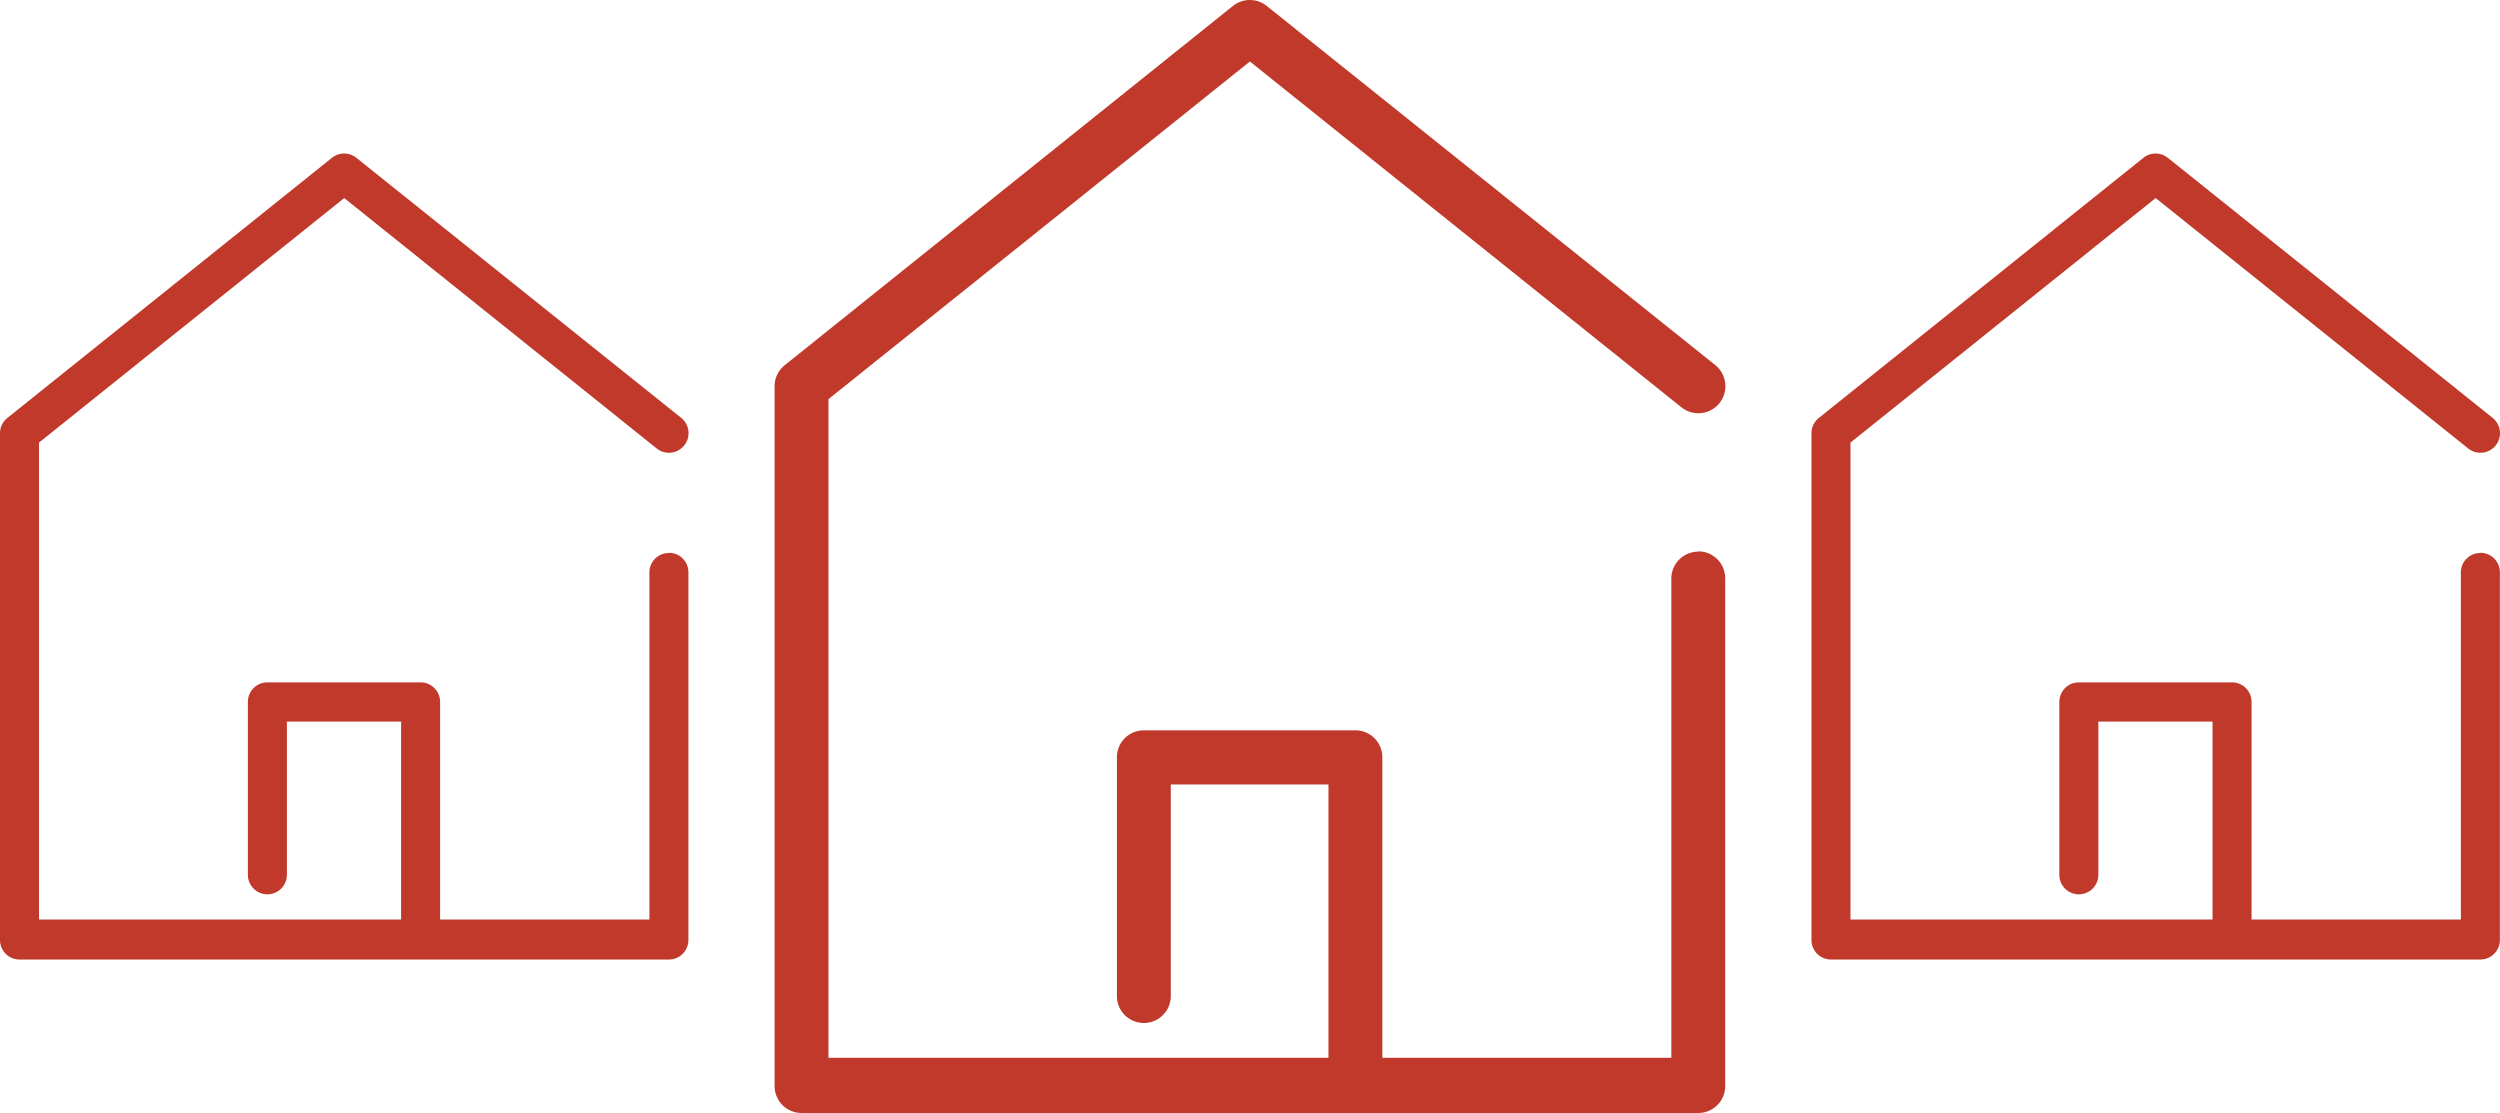
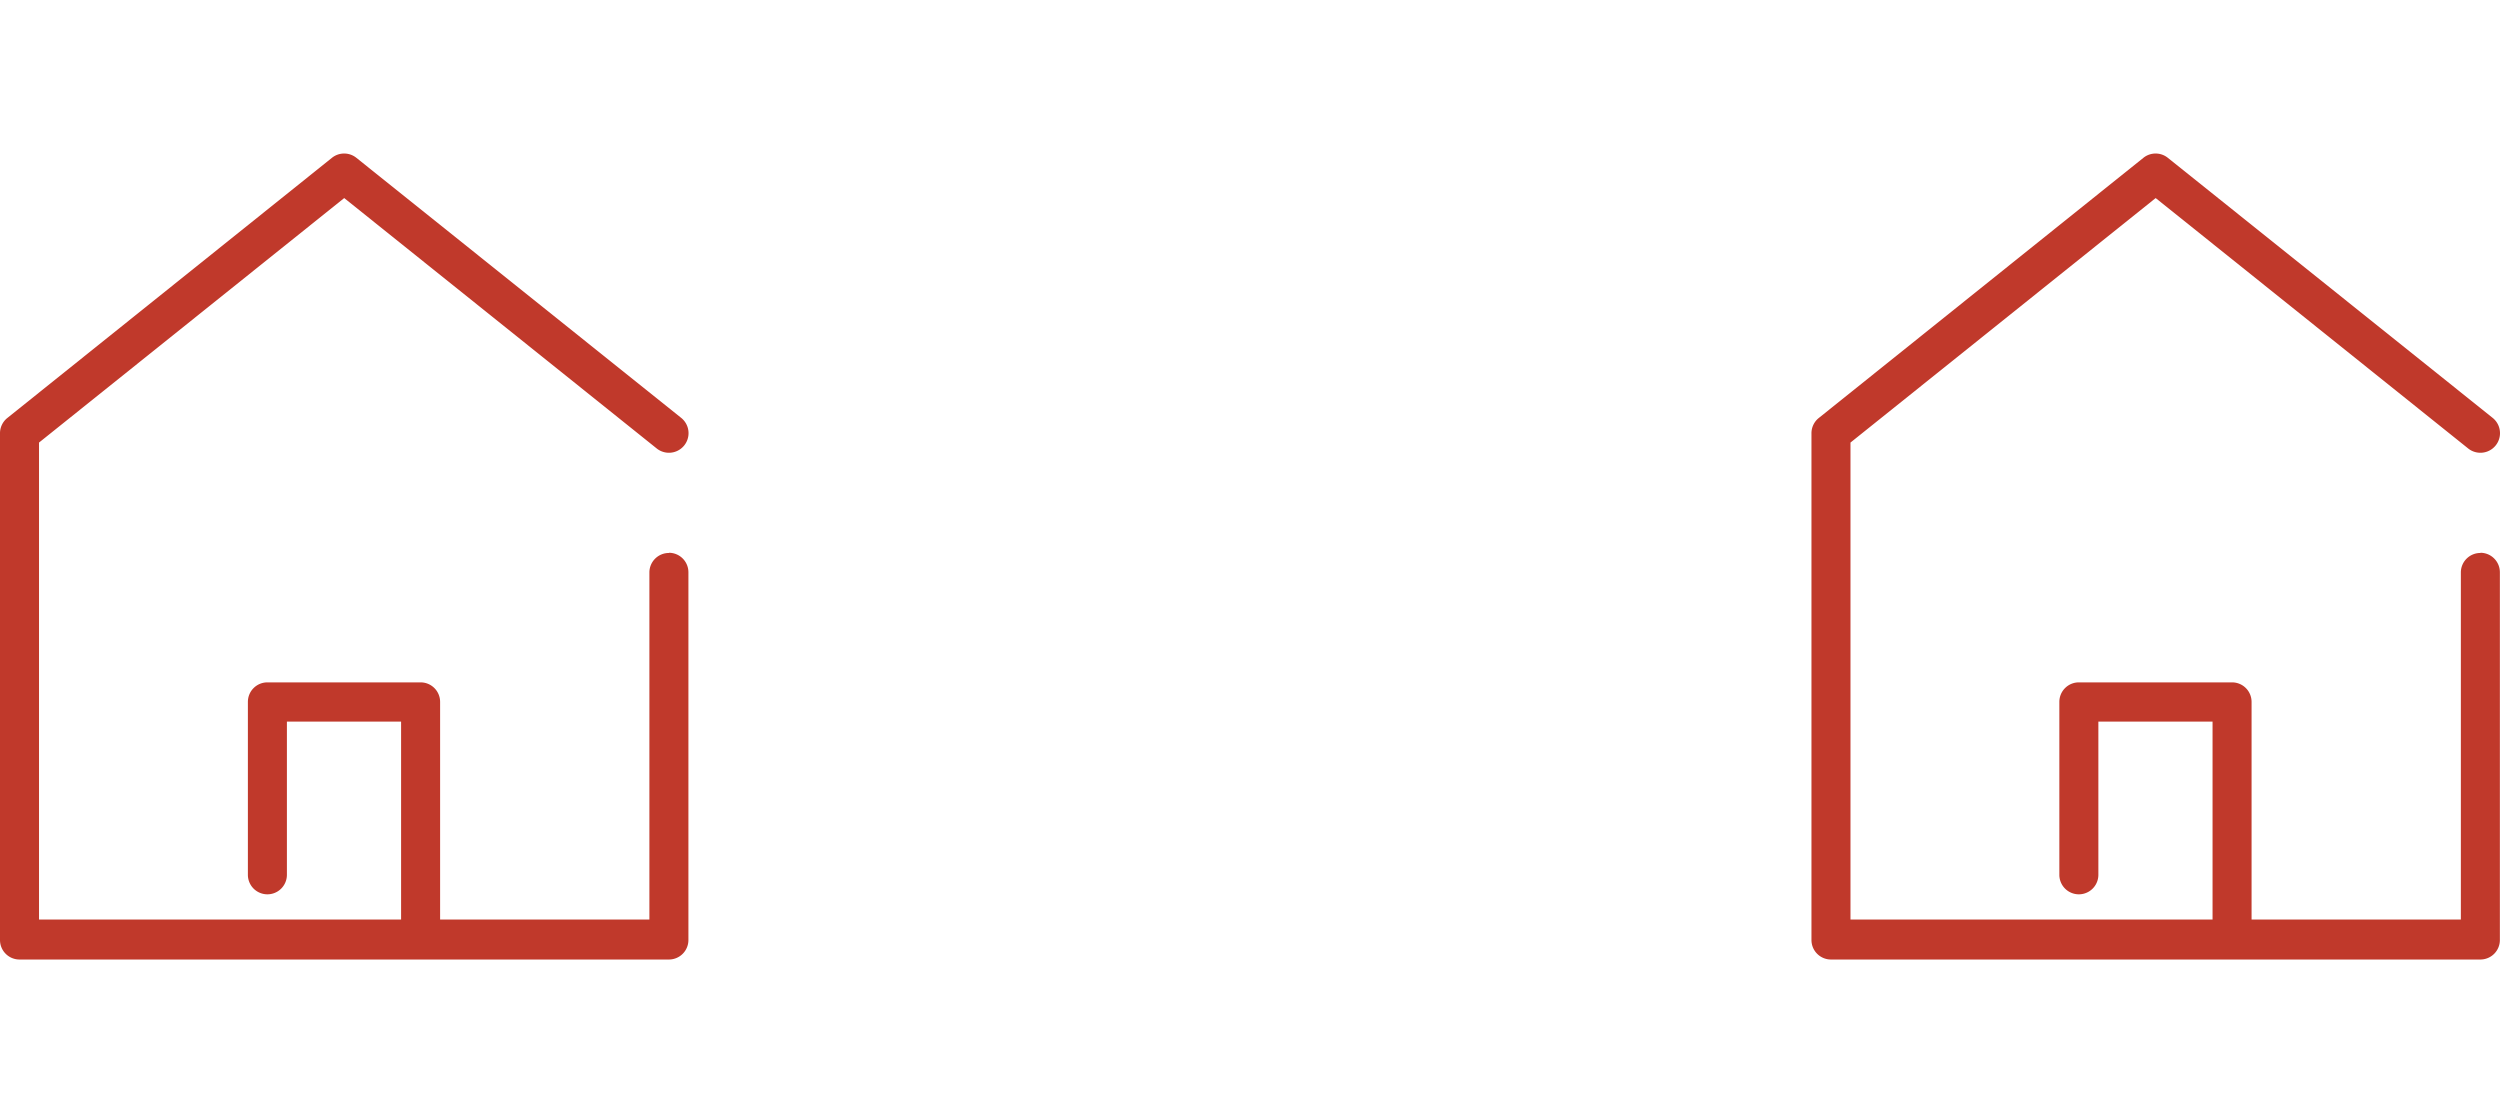
<svg xmlns="http://www.w3.org/2000/svg" width="197.338" height="87.854" viewBox="0 0 197.338 87.854">
  <g id="グループ_148" data-name="グループ 148" transform="translate(-252.575 -2044)">
    <g id="レイヤー_2" data-name="レイヤー 2" transform="translate(313.717 2044)">
      <g id="レイヤー_2-2" data-name="レイヤー 2" transform="translate(0 0)">
        <g id="レイヤー_2-3" data-name="レイヤー 2" transform="translate(0 0)">
-           <path id="パス_109" data-name="パス 109" d="M72.912,43.543a2.126,2.126,0,0,0-2.126,2.1V83.5H47.974V59.775a2.126,2.126,0,0,0-2.126-2.126h-16.7a2.126,2.126,0,0,0-2.126,2.126V78.624a2.126,2.126,0,0,0,4.253,0v-16.7H43.721V83.5H4.253V31.507L37.519,4.854l34.068,27.3a2.135,2.135,0,1,0,2.661-3.34L38.844.468a2.126,2.126,0,0,0-2.661,0L.79,28.835A2.126,2.126,0,0,0,0,30.494V85.727a2.126,2.126,0,0,0,2.126,2.126H72.912a2.126,2.126,0,0,0,2.126-2.126V45.647a2.126,2.126,0,0,0-2.126-2.126Zm0,0" transform="translate(0 0)" fill="#c0392b" />
-         </g>
+           </g>
      </g>
    </g>
    <g id="レイヤー_2-4" data-name="レイヤー 2" transform="translate(252.575 2056.118)">
      <g id="レイヤー_2-5" data-name="レイヤー 2" transform="translate(0 0)">
        <g id="レイヤー_2-6" data-name="レイヤー 2" transform="translate(0 0)">
          <path id="パス_109-2" data-name="パス 109" d="M52.8,31.531a1.54,1.54,0,0,0-1.54,1.524V60.466H34.74V43.285a1.54,1.54,0,0,0-1.54-1.54H21.107a1.54,1.54,0,0,0-1.54,1.54V56.935a1.54,1.54,0,0,0,3.08,0V44.841H31.66V60.466H3.08V22.816l24.09-19.3,24.67,19.768a1.546,1.546,0,1,0,1.927-2.419L28.129.339a1.54,1.54,0,0,0-1.927,0L.572,20.881A1.54,1.54,0,0,0,0,22.082v40a1.54,1.54,0,0,0,1.54,1.54H52.8a1.54,1.54,0,0,0,1.54-1.54V33.055a1.54,1.54,0,0,0-1.54-1.54Zm0,0" transform="translate(0 0)" fill="#c0392b" />
        </g>
      </g>
    </g>
    <g id="レイヤー_2-7" data-name="レイヤー 2" transform="translate(395.563 2056.118)">
      <g id="レイヤー_2-8" data-name="レイヤー 2" transform="translate(0 0)">
        <g id="レイヤー_2-9" data-name="レイヤー 2" transform="translate(0 0)">
          <path id="パス_109-3" data-name="パス 109" d="M52.8,31.531a1.54,1.54,0,0,0-1.54,1.524V60.466H34.74V43.285a1.54,1.54,0,0,0-1.54-1.54H21.107a1.54,1.54,0,0,0-1.54,1.54V56.935a1.54,1.54,0,0,0,3.08,0V44.841H31.66V60.466H3.08V22.816l24.09-19.3,24.67,19.768a1.546,1.546,0,1,0,1.927-2.419L28.129.339a1.54,1.54,0,0,0-1.927,0L.572,20.881A1.54,1.54,0,0,0,0,22.082v40a1.54,1.54,0,0,0,1.54,1.54H52.8a1.54,1.54,0,0,0,1.54-1.54V33.055a1.54,1.54,0,0,0-1.54-1.54Zm0,0" transform="translate(0 0)" fill="#c0392b" />
        </g>
      </g>
    </g>
  </g>
</svg>